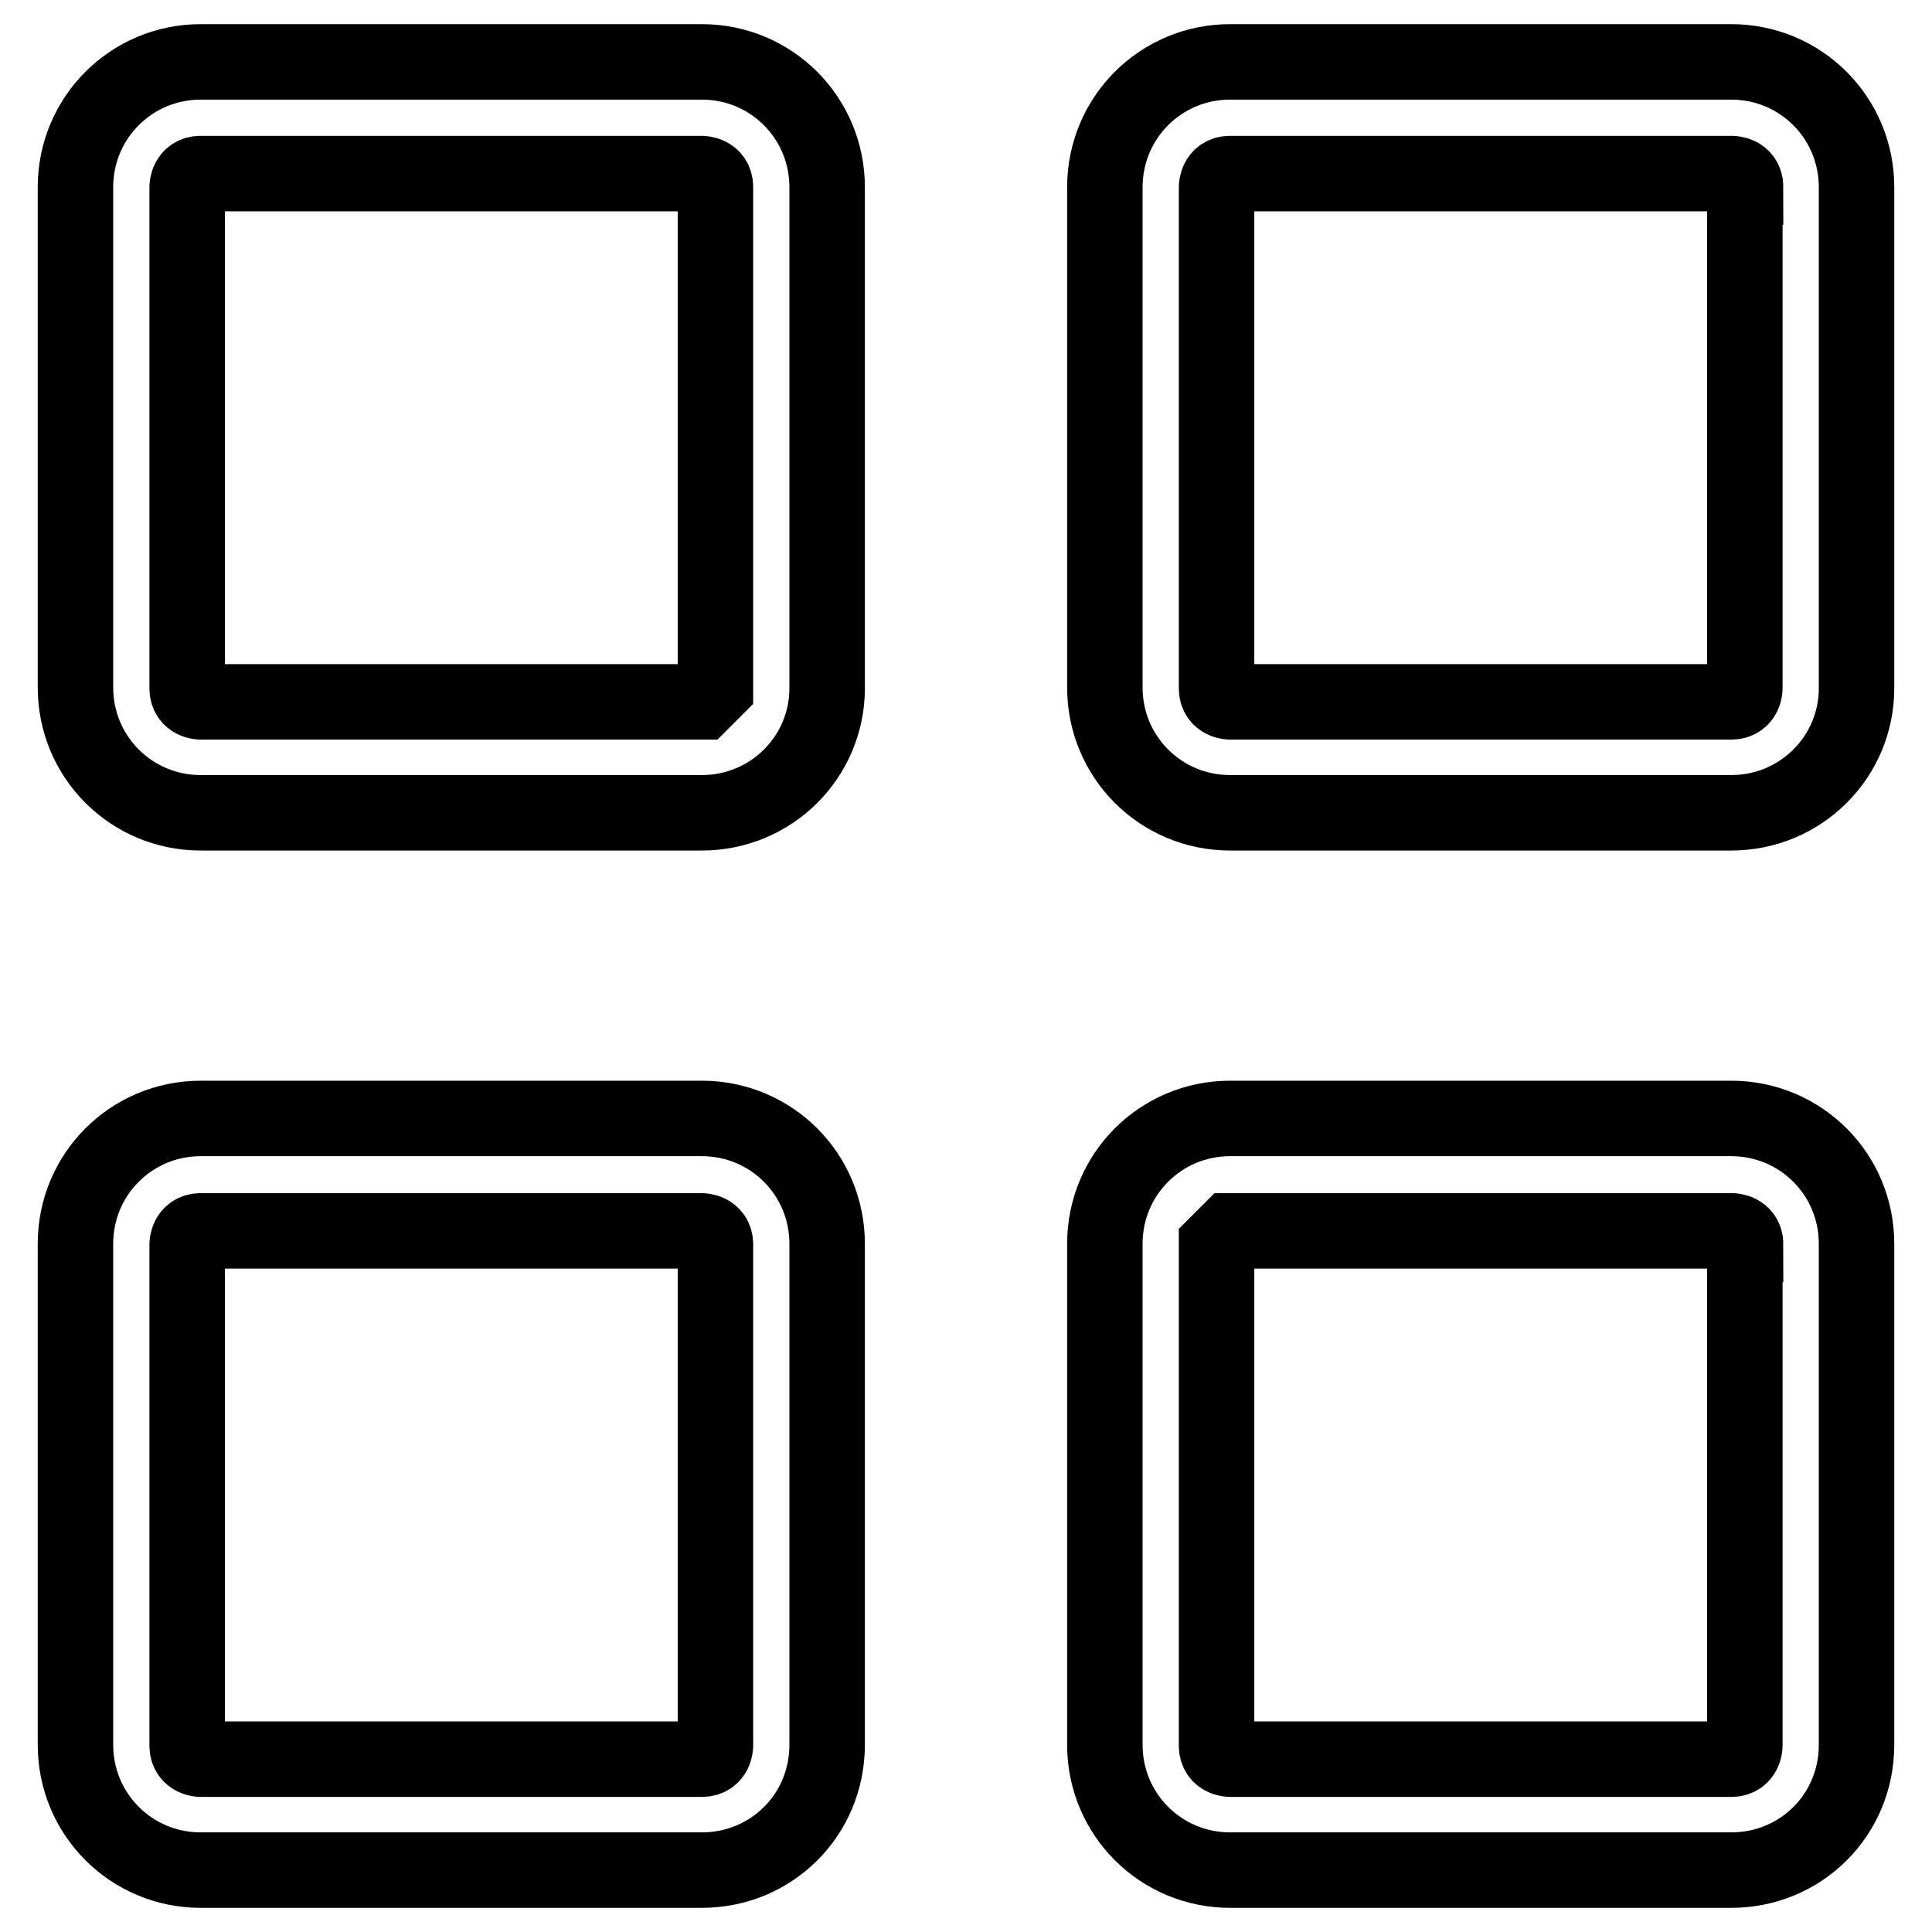
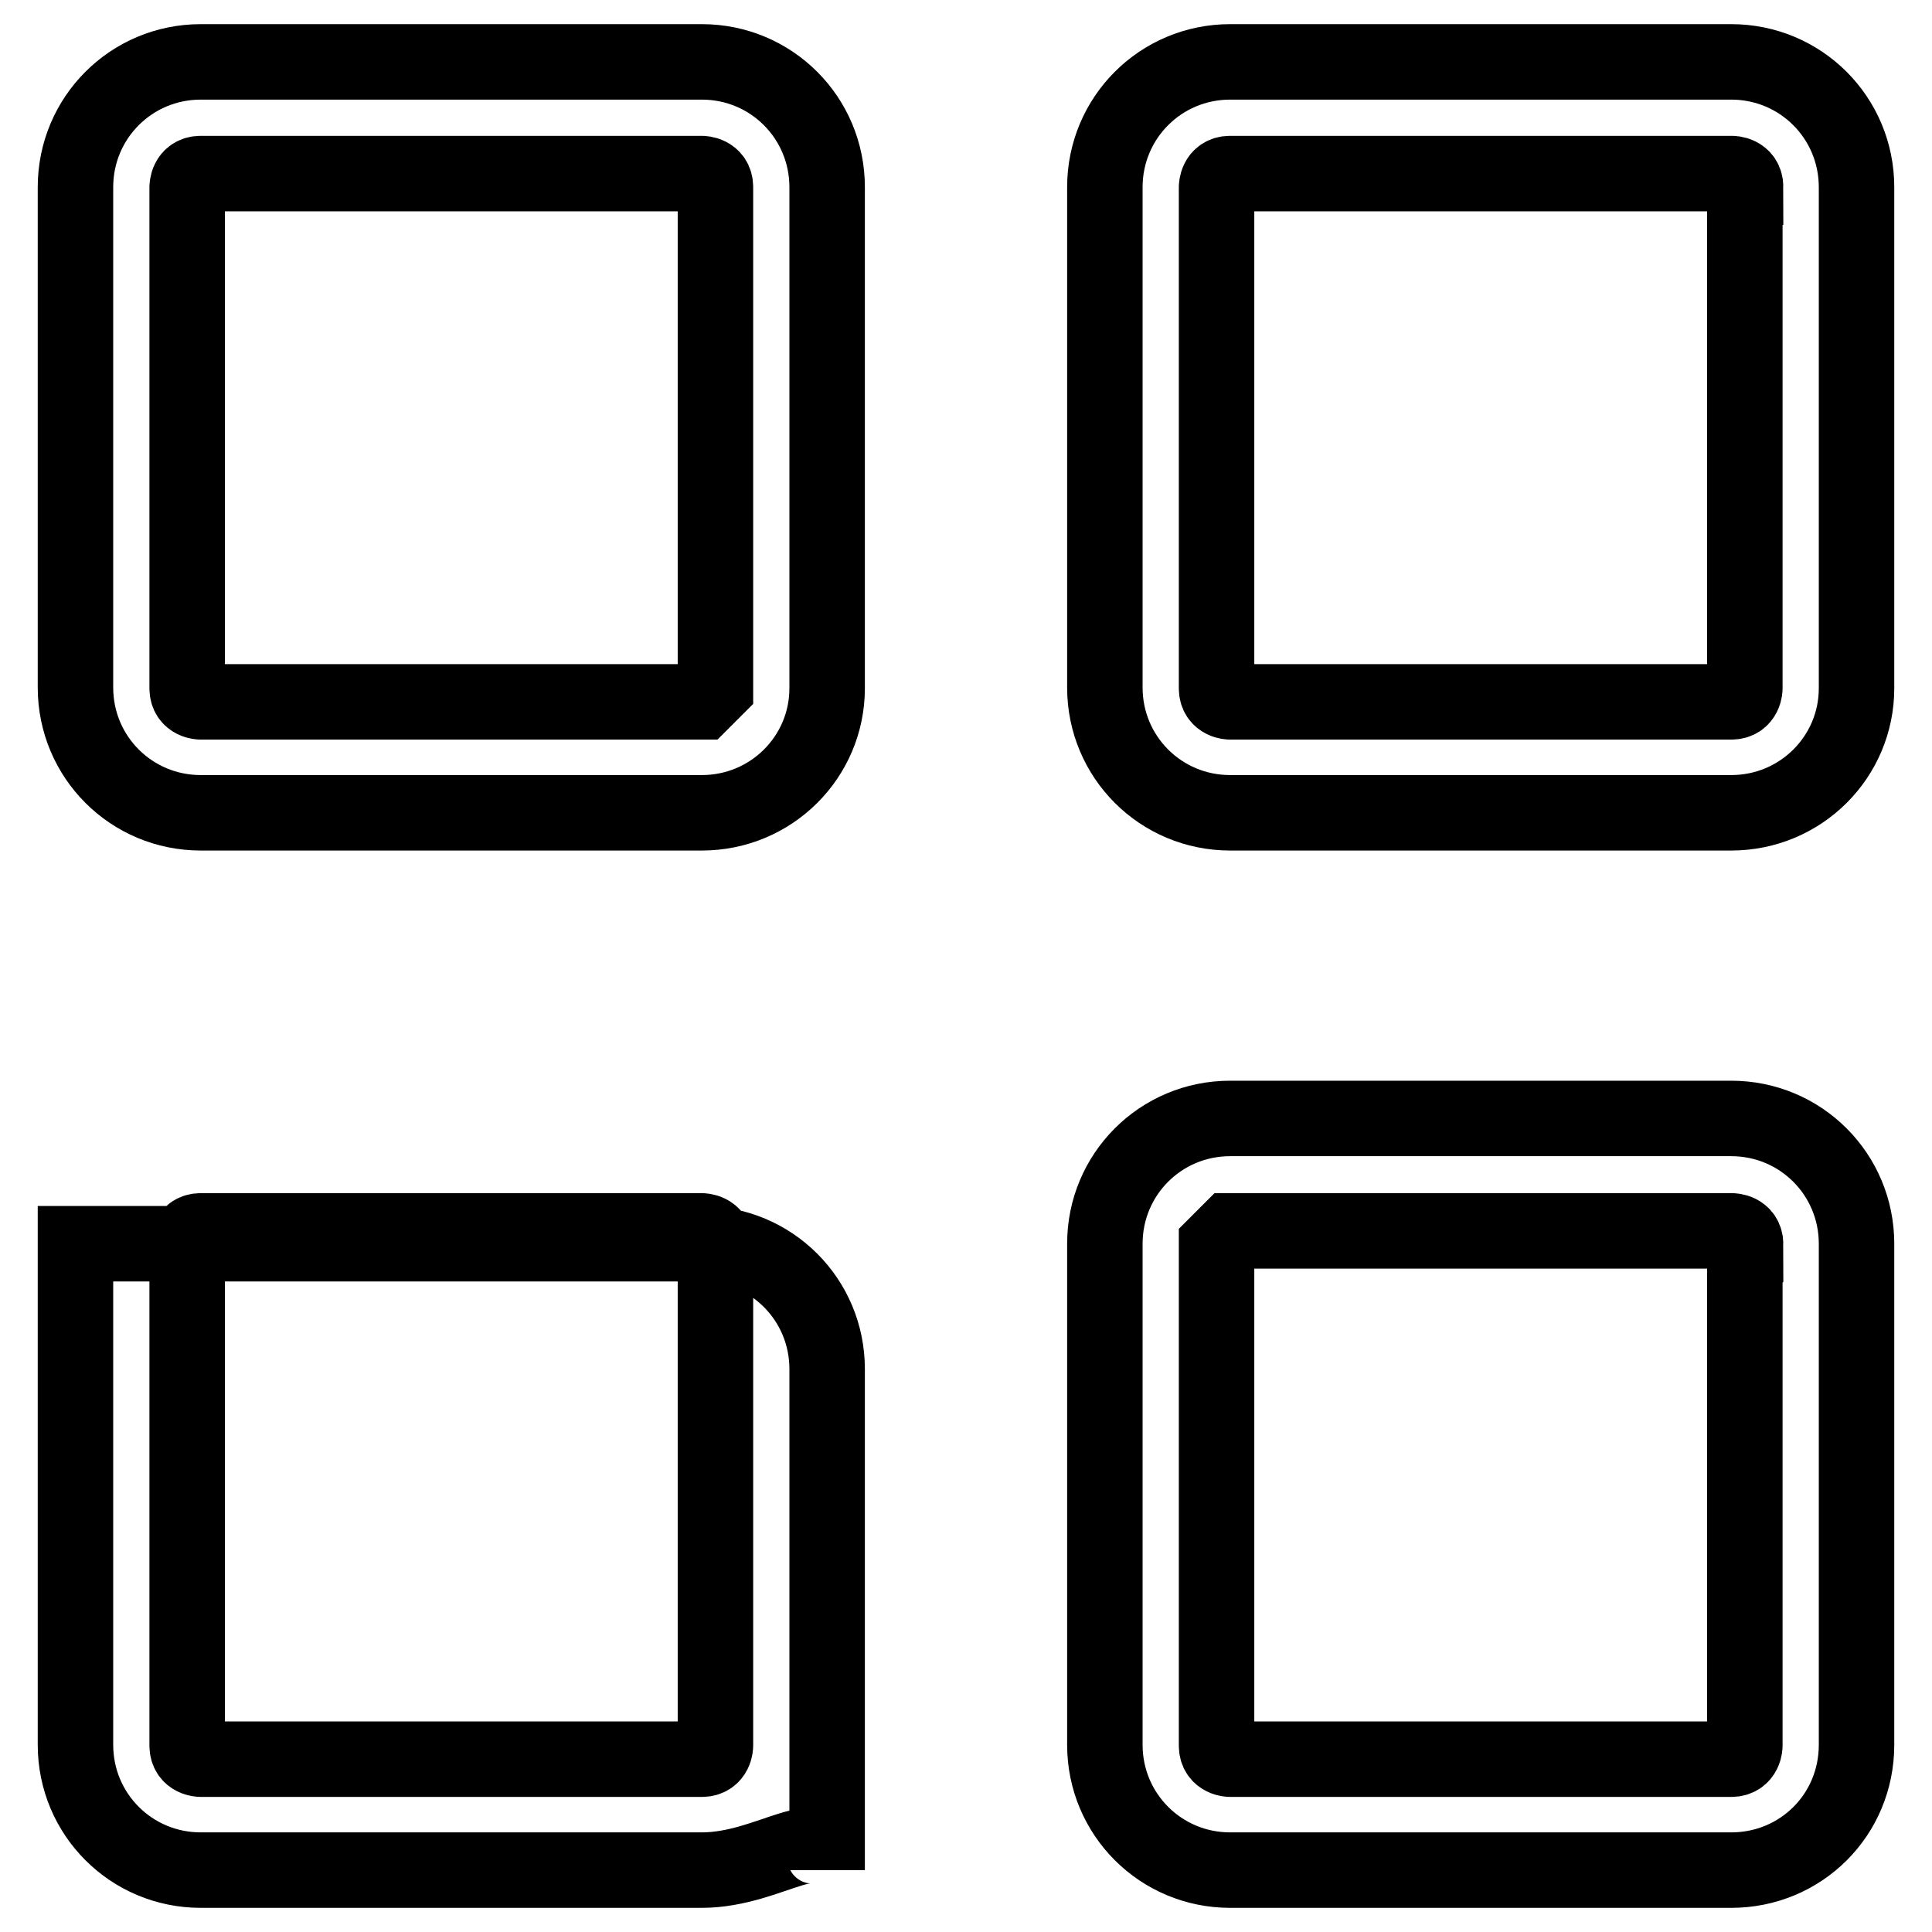
<svg xmlns="http://www.w3.org/2000/svg" version="1.1" x="0px" y="0px" viewBox="0 0 256 256" enable-background="new 0 0 256 256" xml:space="preserve">
  <g>
-     <path stroke-width="10" fill-opacity="0" stroke="#000000" d="M93,247.8H26.6c-9.2,0-16.6-7.4-16.6-16.6v-66.4c0-9.2,7.4-16.6,16.6-16.6H93c9.2,0,16.6,7.4,16.6,16.6 v66.4C109.6,240.5,102.2,247.8,93,247.8 M93,107.7H26.6c-9.2,0-16.6-7.4-16.6-16.6V24.8c0-9.2,7.4-16.6,16.6-16.6H93 c9.2,0,16.6,7.4,16.6,16.6v66.4C109.6,100.3,102.2,107.7,93,107.7z M94.8,164.9c0-1.8-1.8-1.8-1.8-1.8H26.6c-1.8,0-1.8,1.8-1.8,1.8 v66.4c0,1.8,1.8,1.8,1.8,1.8H93c1.8,0,1.8-1.8,1.8-1.8V164.9z M94.8,24.8c0-1.8-1.8-1.8-1.8-1.8H26.6c-1.8,0-1.8,1.8-1.8,1.8v66.4 c0,1.8,1.8,1.8,1.8,1.8H93l1.8-1.8V24.8z M229.4,247.8H163c-9.2,0-16.6-7.4-16.6-16.6v-66.4c0-9.2,7.4-16.6,16.6-16.6h66.4 c9.2,0,16.6,7.4,16.6,16.6v66.4C246,240.5,238.6,247.8,229.4,247.8 M229.4,107.7H163c-9.2,0-16.6-7.4-16.6-16.6V24.8 c0-9.2,7.4-16.6,16.6-16.6h66.4c9.2,0,16.6,7.4,16.6,16.6v66.4C246,100.3,238.6,107.7,229.4,107.7z M231.3,164.9 c0-1.8-1.8-1.8-1.8-1.8H163l-1.8,1.8v66.4c0,1.8,1.8,1.8,1.8,1.8h66.4c1.8,0,1.8-1.8,1.8-1.8V164.9z M231.3,24.8 c0-1.8-1.8-1.8-1.8-1.8H163c-1.8,0-1.8,1.8-1.8,1.8v66.4c0,1.8,1.8,1.8,1.8,1.8h66.4c1.8,0,1.8-1.8,1.8-1.8V24.8z" />
+     <path stroke-width="10" fill-opacity="0" stroke="#000000" d="M93,247.8H26.6c-9.2,0-16.6-7.4-16.6-16.6v-66.4H93c9.2,0,16.6,7.4,16.6,16.6 v66.4C109.6,240.5,102.2,247.8,93,247.8 M93,107.7H26.6c-9.2,0-16.6-7.4-16.6-16.6V24.8c0-9.2,7.4-16.6,16.6-16.6H93 c9.2,0,16.6,7.4,16.6,16.6v66.4C109.6,100.3,102.2,107.7,93,107.7z M94.8,164.9c0-1.8-1.8-1.8-1.8-1.8H26.6c-1.8,0-1.8,1.8-1.8,1.8 v66.4c0,1.8,1.8,1.8,1.8,1.8H93c1.8,0,1.8-1.8,1.8-1.8V164.9z M94.8,24.8c0-1.8-1.8-1.8-1.8-1.8H26.6c-1.8,0-1.8,1.8-1.8,1.8v66.4 c0,1.8,1.8,1.8,1.8,1.8H93l1.8-1.8V24.8z M229.4,247.8H163c-9.2,0-16.6-7.4-16.6-16.6v-66.4c0-9.2,7.4-16.6,16.6-16.6h66.4 c9.2,0,16.6,7.4,16.6,16.6v66.4C246,240.5,238.6,247.8,229.4,247.8 M229.4,107.7H163c-9.2,0-16.6-7.4-16.6-16.6V24.8 c0-9.2,7.4-16.6,16.6-16.6h66.4c9.2,0,16.6,7.4,16.6,16.6v66.4C246,100.3,238.6,107.7,229.4,107.7z M231.3,164.9 c0-1.8-1.8-1.8-1.8-1.8H163l-1.8,1.8v66.4c0,1.8,1.8,1.8,1.8,1.8h66.4c1.8,0,1.8-1.8,1.8-1.8V164.9z M231.3,24.8 c0-1.8-1.8-1.8-1.8-1.8H163c-1.8,0-1.8,1.8-1.8,1.8v66.4c0,1.8,1.8,1.8,1.8,1.8h66.4c1.8,0,1.8-1.8,1.8-1.8V24.8z" />
  </g>
</svg>